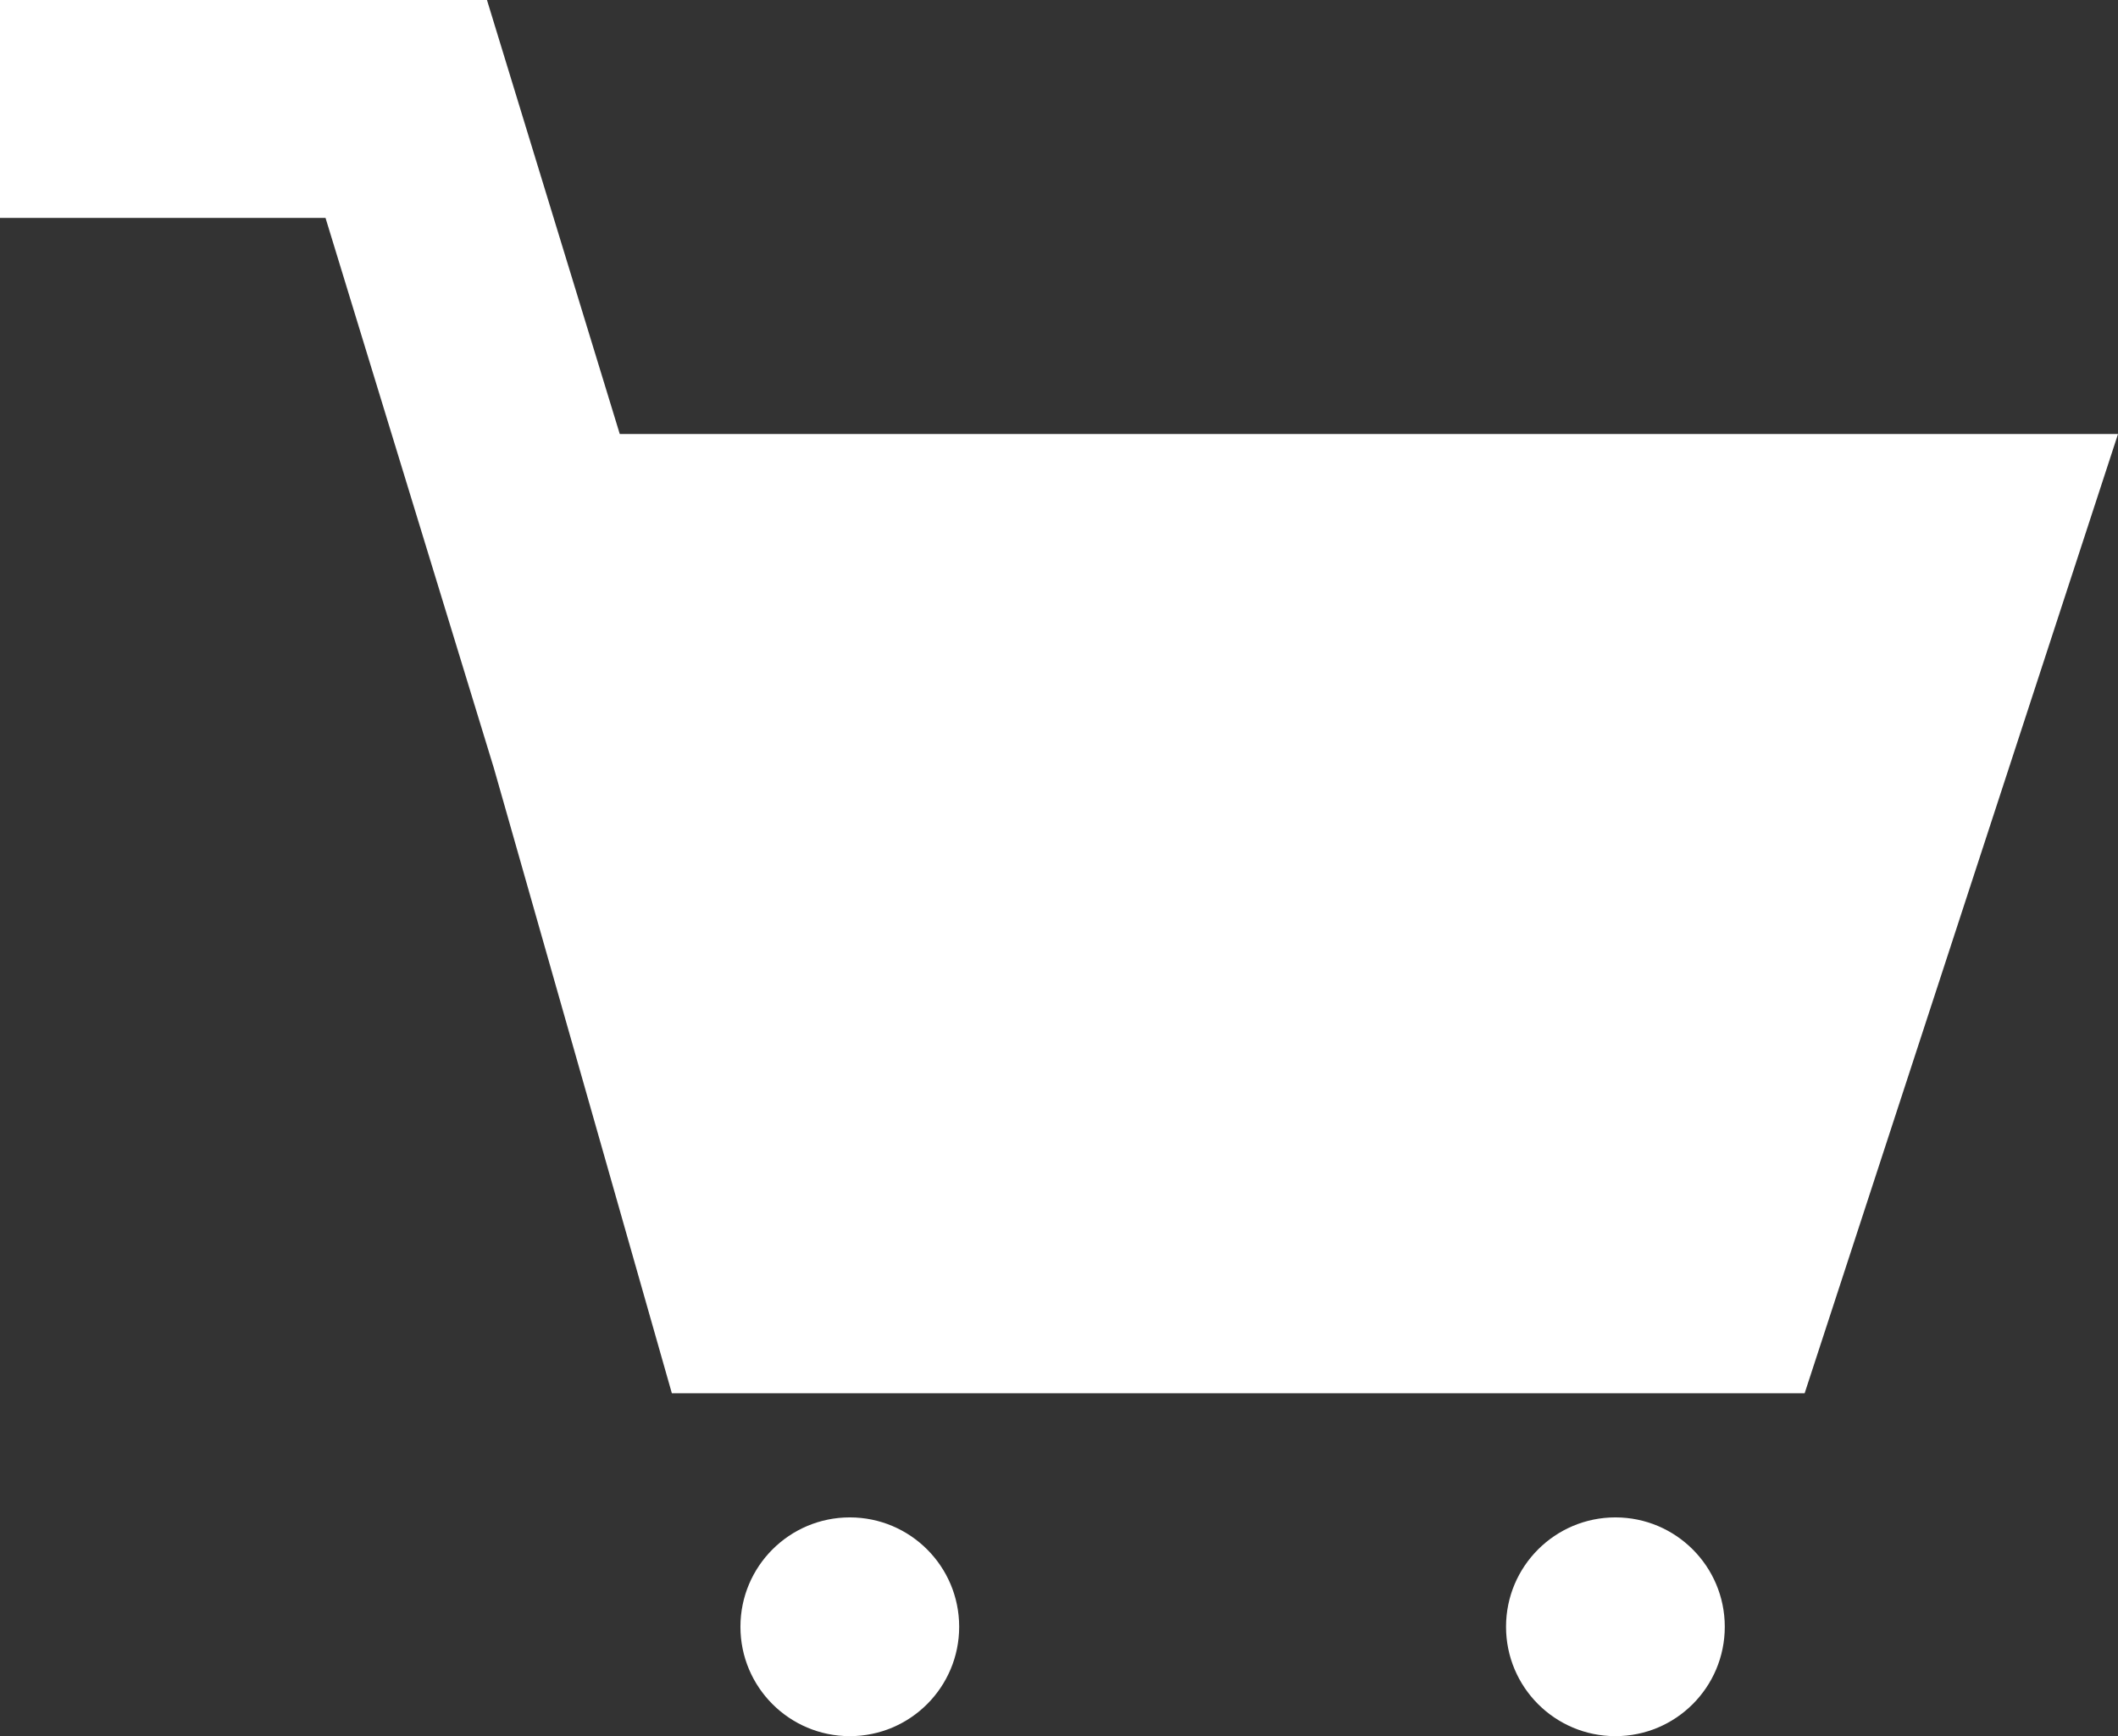
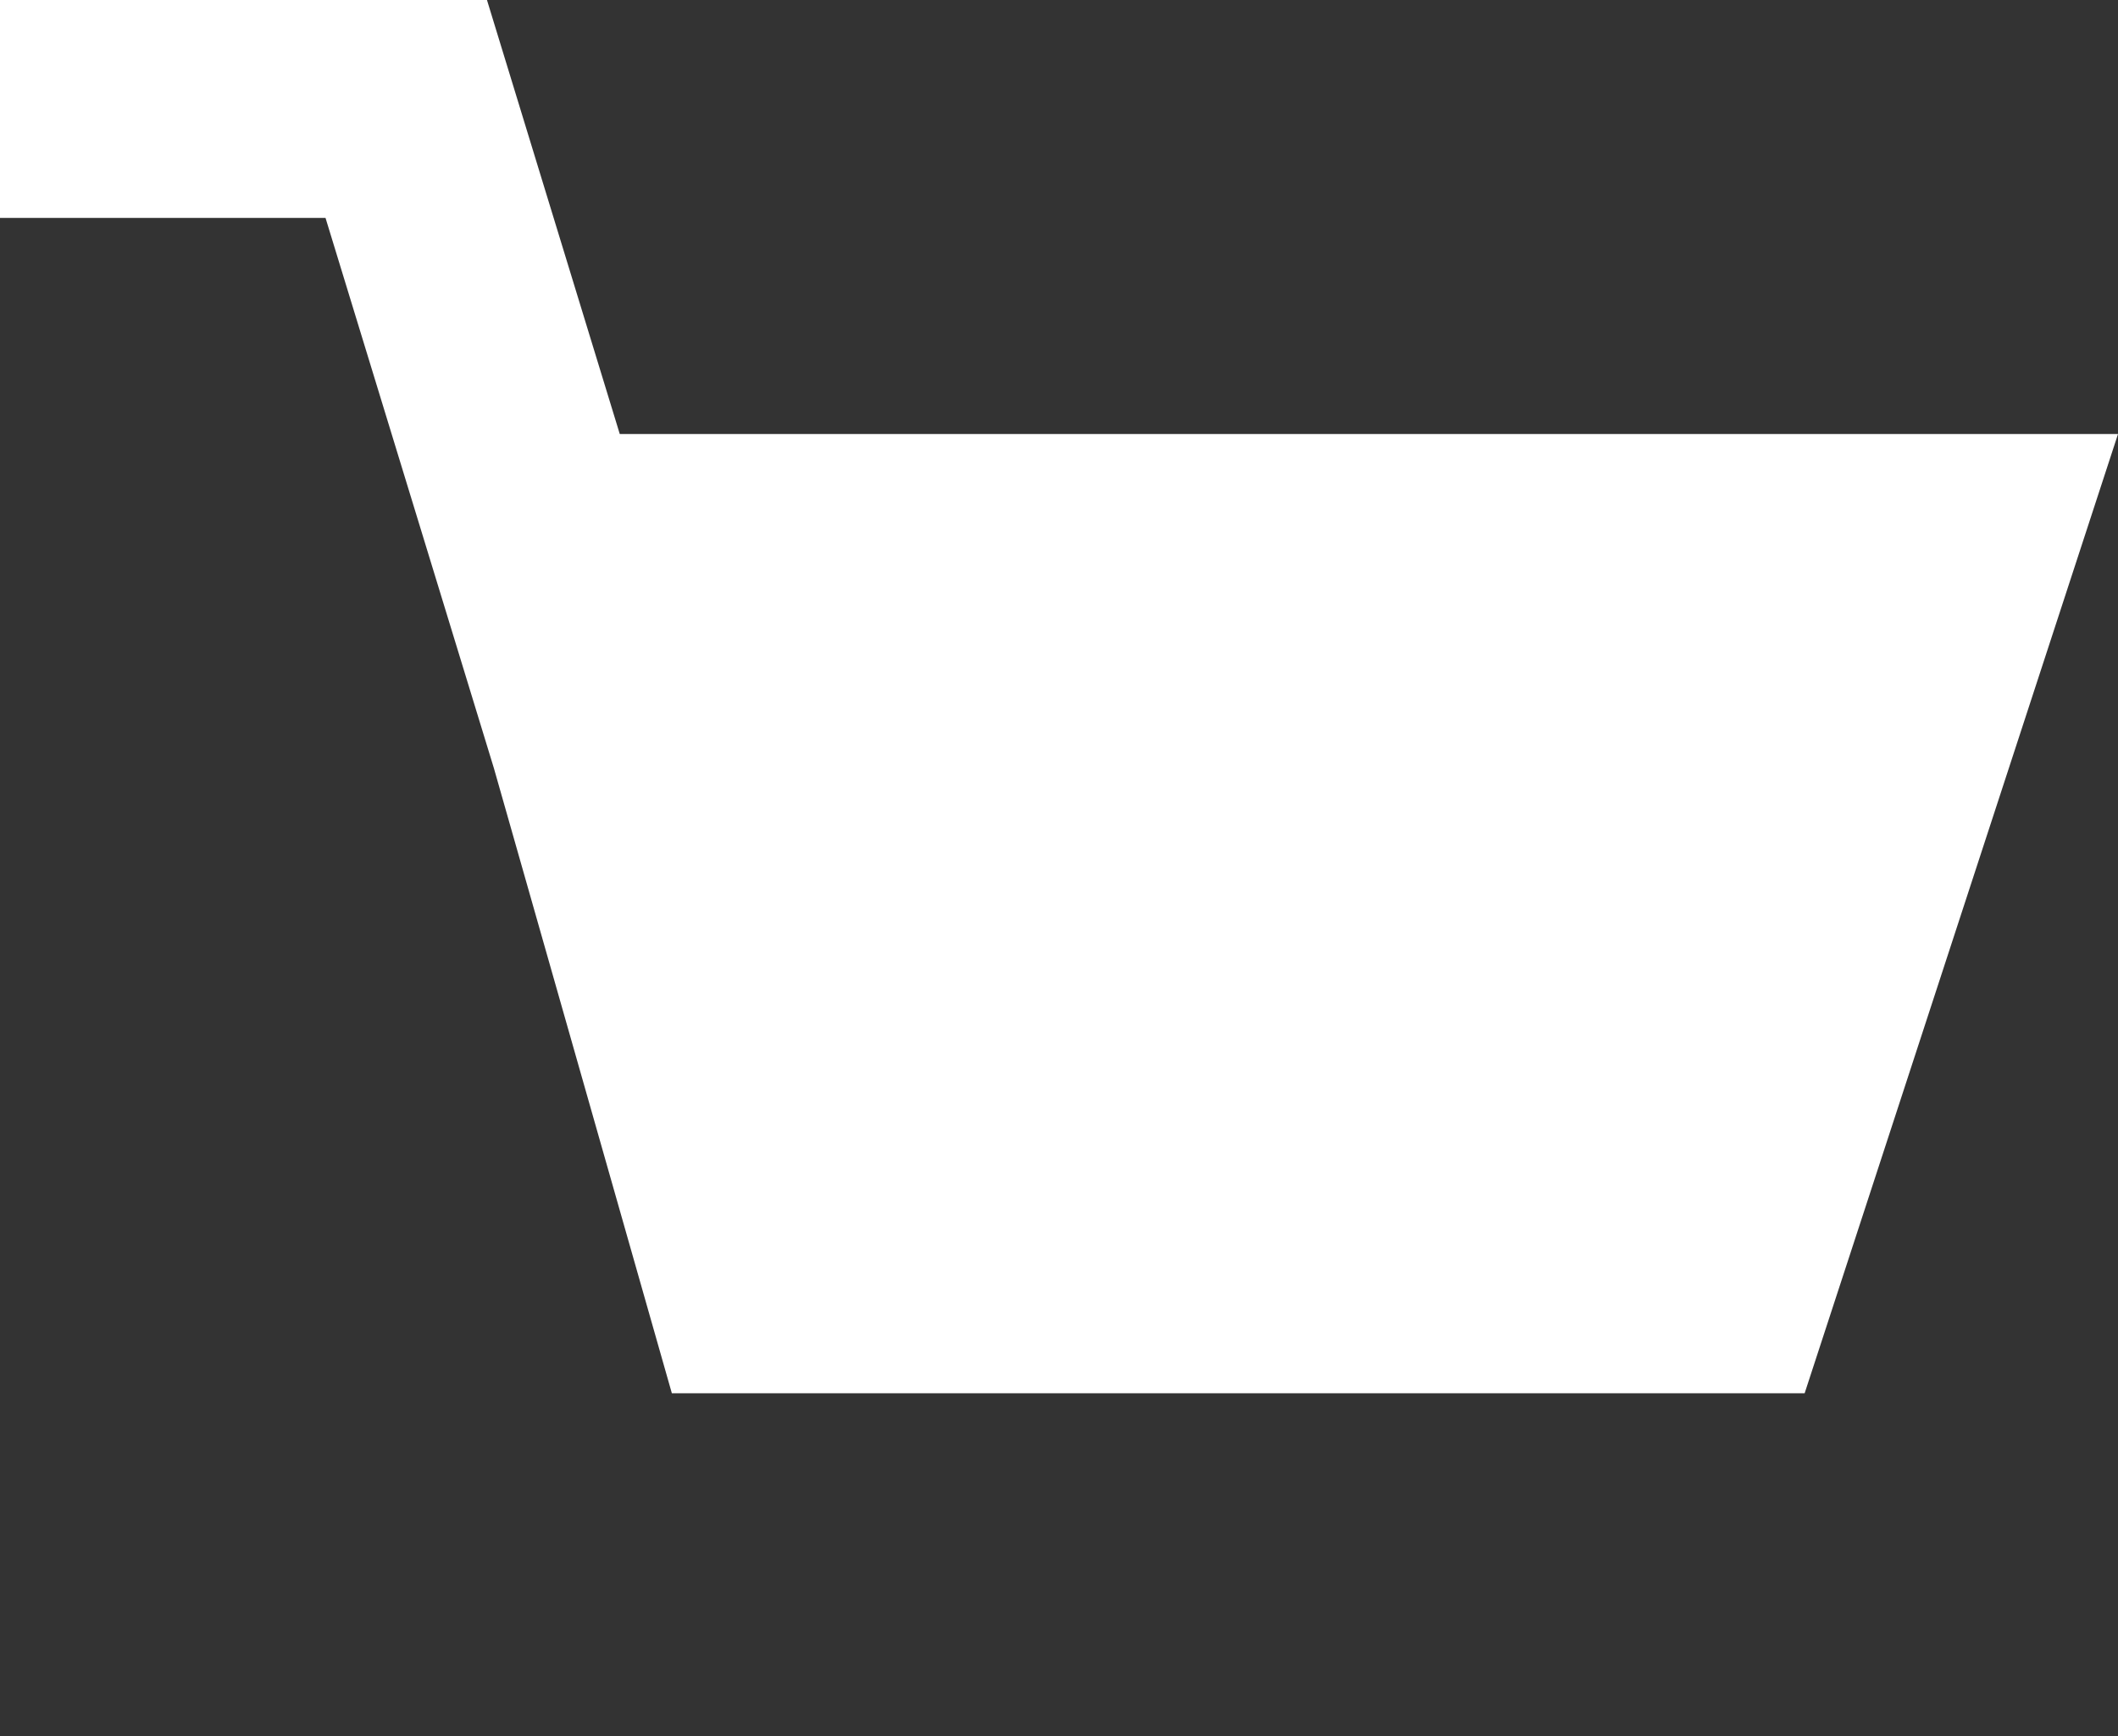
<svg xmlns="http://www.w3.org/2000/svg" viewBox="0 0 24.4 20">
  <rect x="0" y="0" width="24.4" height="20" fill="#333333" stroke="none" />
  <defs>
    <style>
      .cls-1 {
        fill: #fff;
      }
    </style>
  </defs>
  <g id="レイヤー_2" data-name="レイヤー 2">
    <g id="design">
      <g>
-         <circle class="cls-1" cx="9.79" cy="18.74" r="1.26" />
-         <circle class="cls-1" cx="18.61" cy="18.74" r="1.26" />
        <polygon class="cls-1" points="7.14 5 5.61 0 0 0 0 2.51 3.75 2.51 5.69 8.85 7.74 16.05 20.79 16.05 24.4 5 7.14 5" />
      </g>
    </g>
  </g>
</svg>